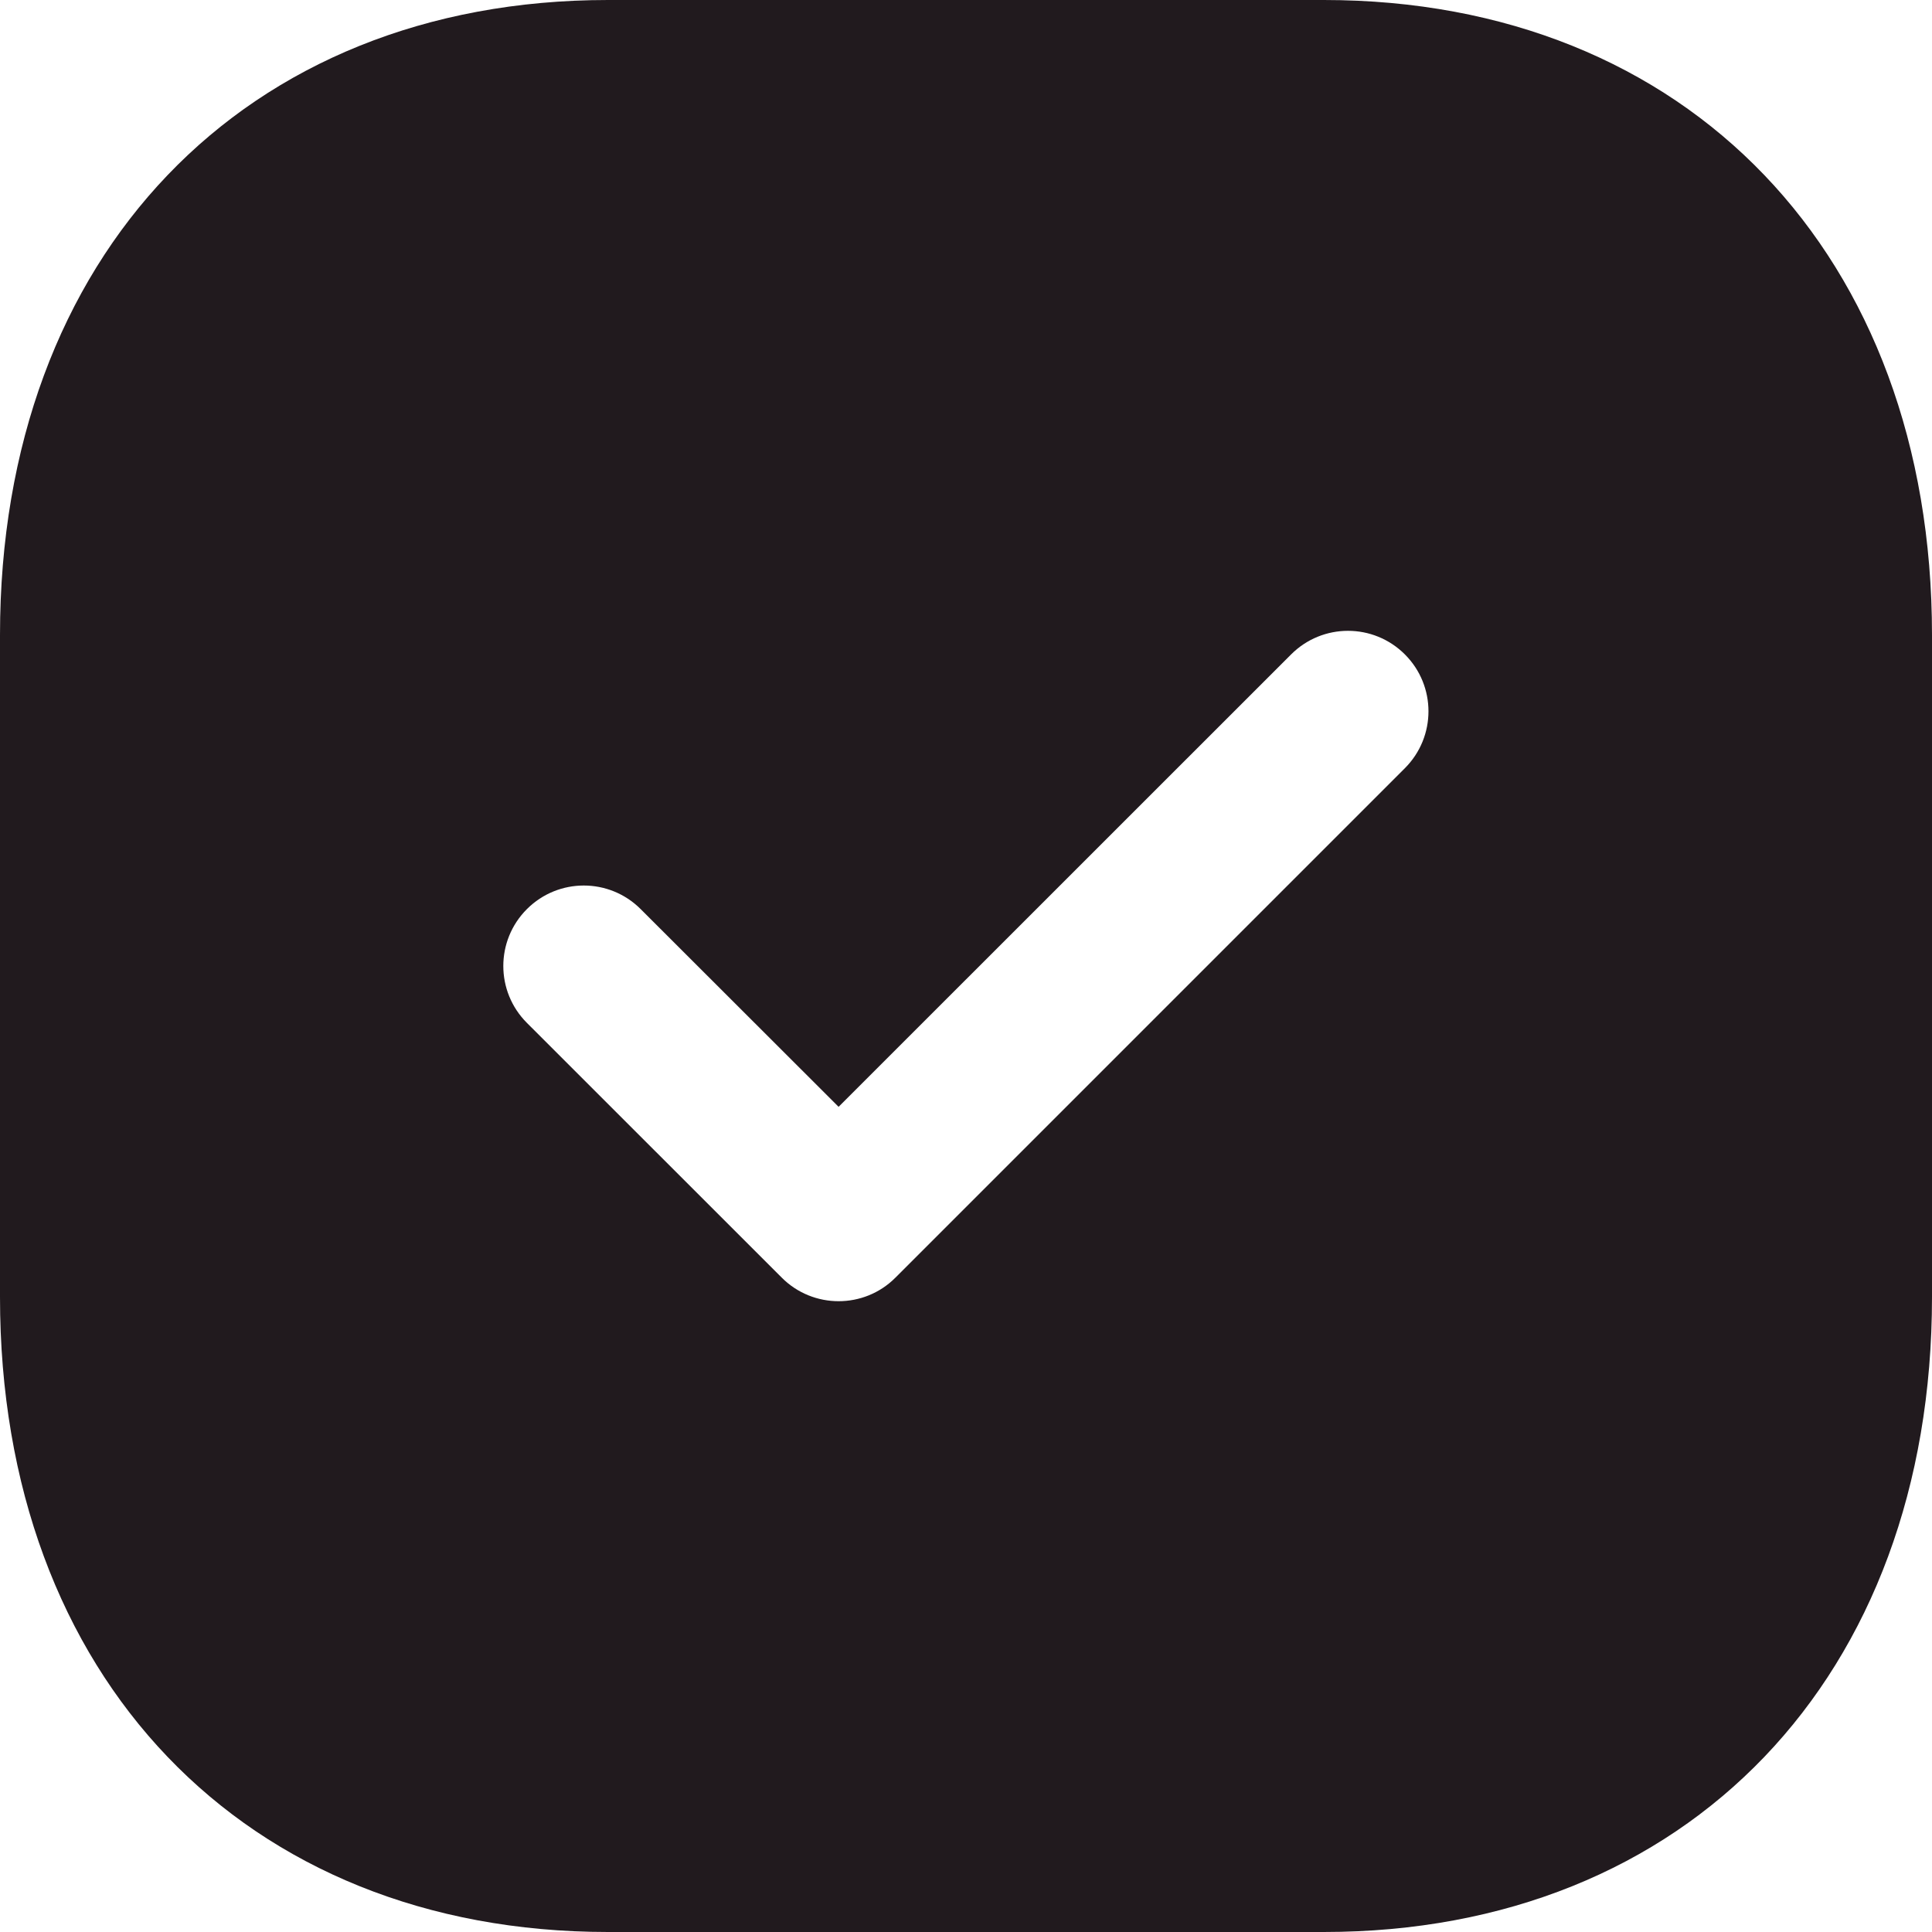
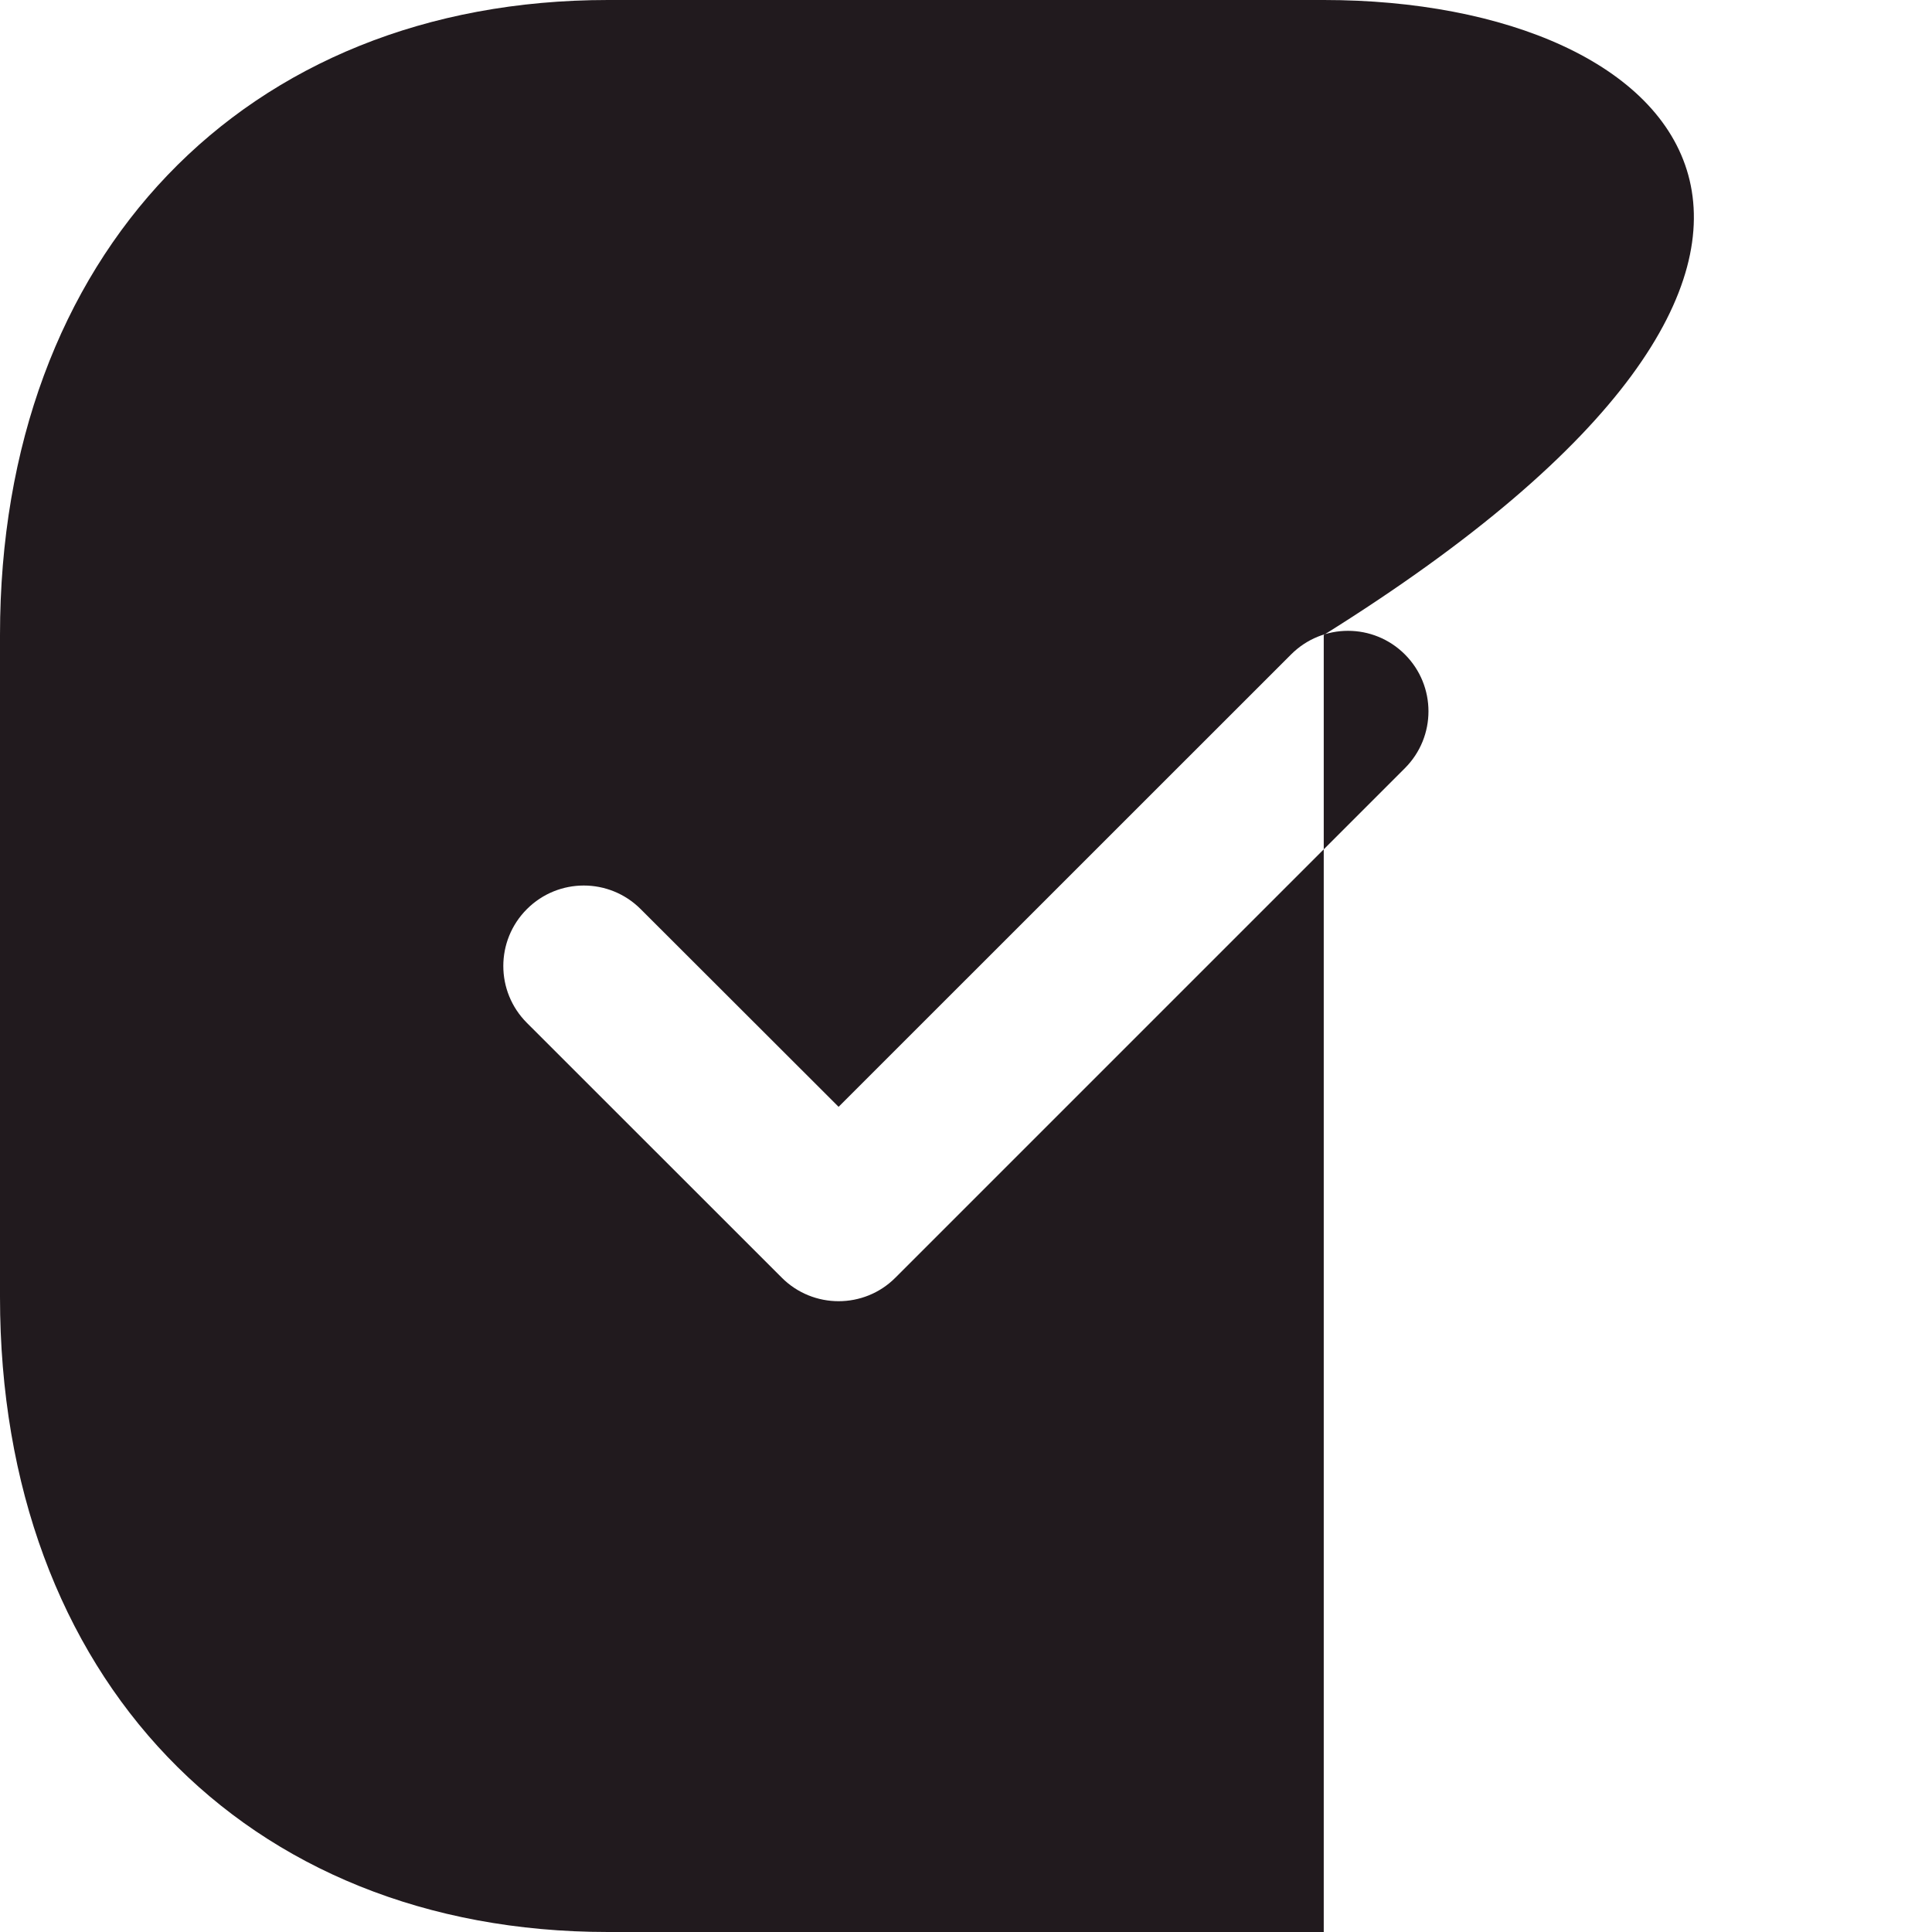
<svg xmlns="http://www.w3.org/2000/svg" width="18" height="18" viewBox="0 0 18 18" fill="none">
-   <path fill-rule="evenodd" clip-rule="evenodd" d="M5.665 18H12.333C15.723 18 18 15.622 18 12.084V5.916C18 2.378 15.723 0 12.334 0H5.665C2.276 0 0 2.378 0 5.916V12.084C0 15.622 2.276 18 5.665 18ZM7.283 11.903C7.429 12.05 7.622 12.123 7.813 12.123C8.005 12.123 8.197 12.05 8.343 11.903L13.089 7.157C13.382 6.864 13.382 6.39 13.089 6.097C12.796 5.804 12.322 5.804 12.029 6.097L7.813 10.312L5.969 8.47C5.676 8.177 5.202 8.177 4.909 8.47C4.616 8.763 4.616 9.237 4.909 9.53L7.283 11.903Z" fill="#211A1E" />
+   <path fill-rule="evenodd" clip-rule="evenodd" d="M5.665 18H12.333V5.916C18 2.378 15.723 0 12.334 0H5.665C2.276 0 0 2.378 0 5.916V12.084C0 15.622 2.276 18 5.665 18ZM7.283 11.903C7.429 12.05 7.622 12.123 7.813 12.123C8.005 12.123 8.197 12.05 8.343 11.903L13.089 7.157C13.382 6.864 13.382 6.39 13.089 6.097C12.796 5.804 12.322 5.804 12.029 6.097L7.813 10.312L5.969 8.47C5.676 8.177 5.202 8.177 4.909 8.47C4.616 8.763 4.616 9.237 4.909 9.53L7.283 11.903Z" fill="#211A1E" />
</svg>